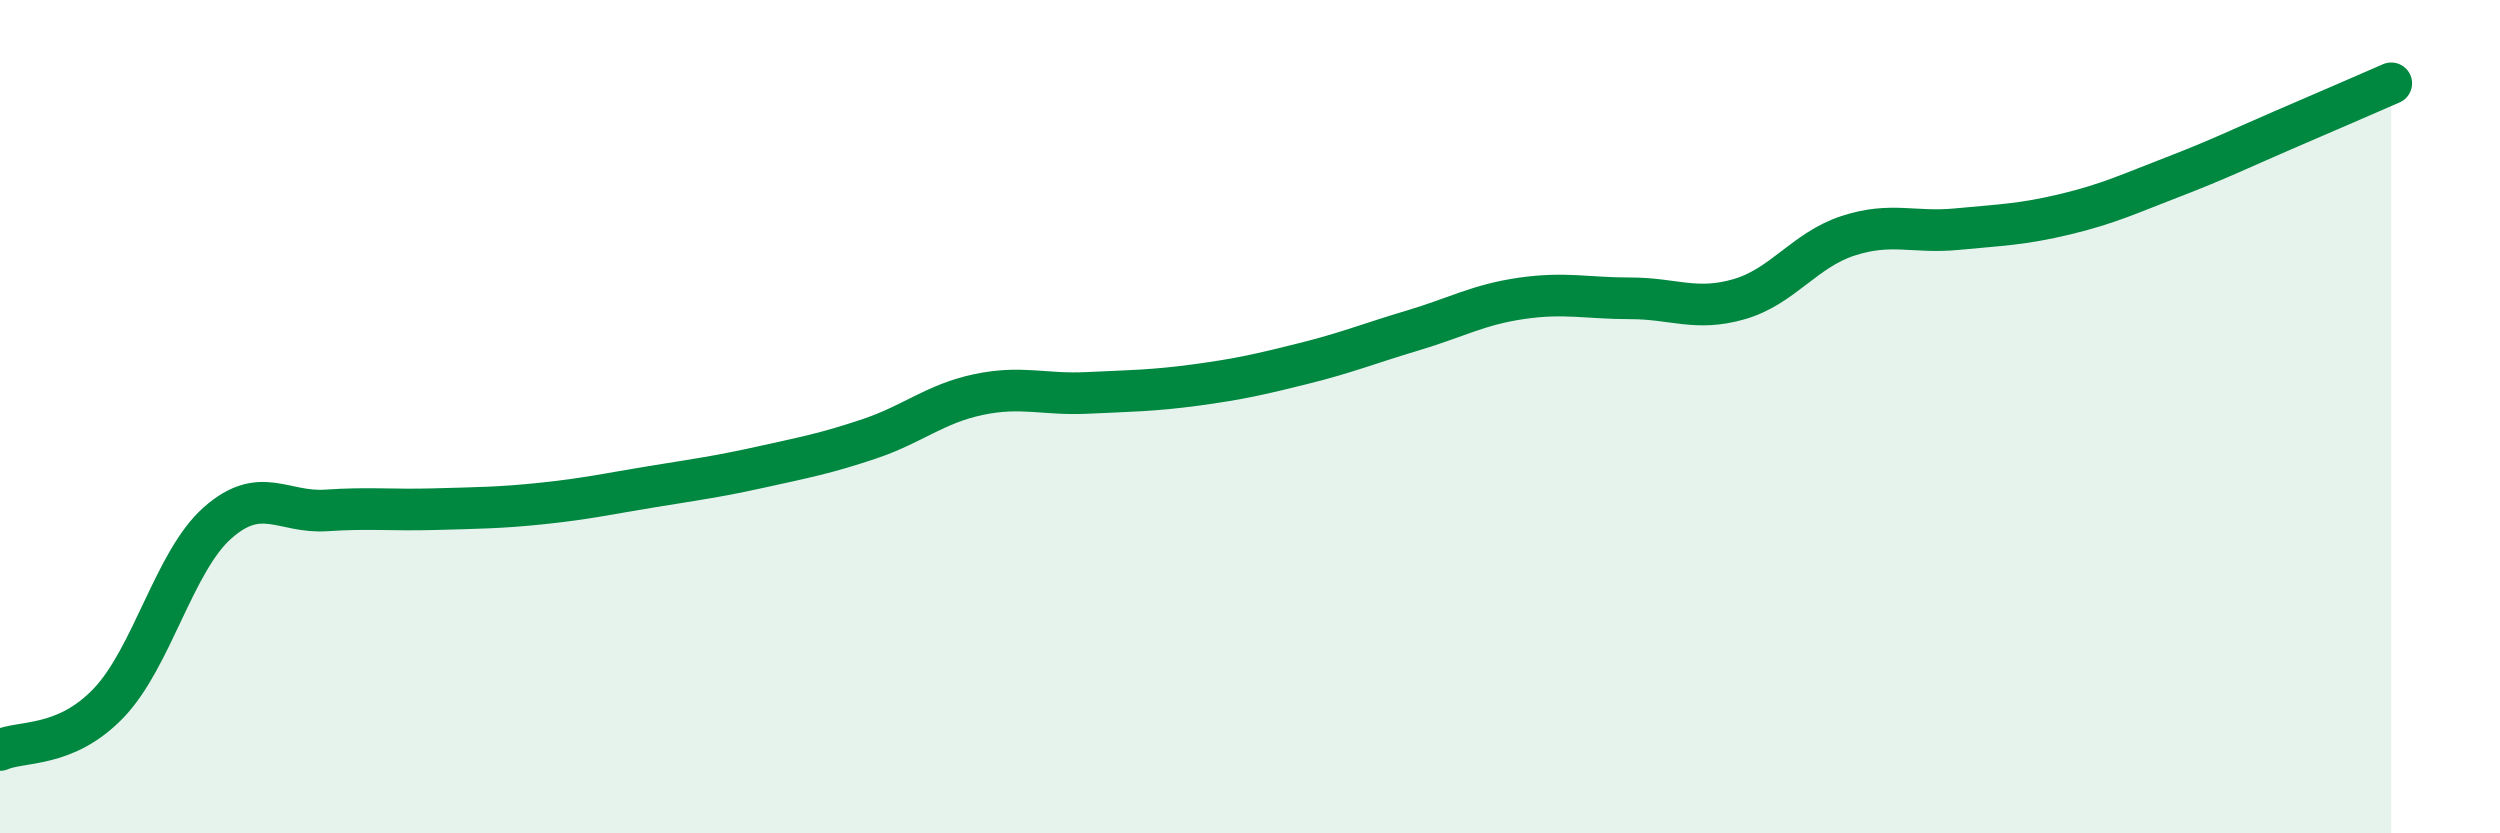
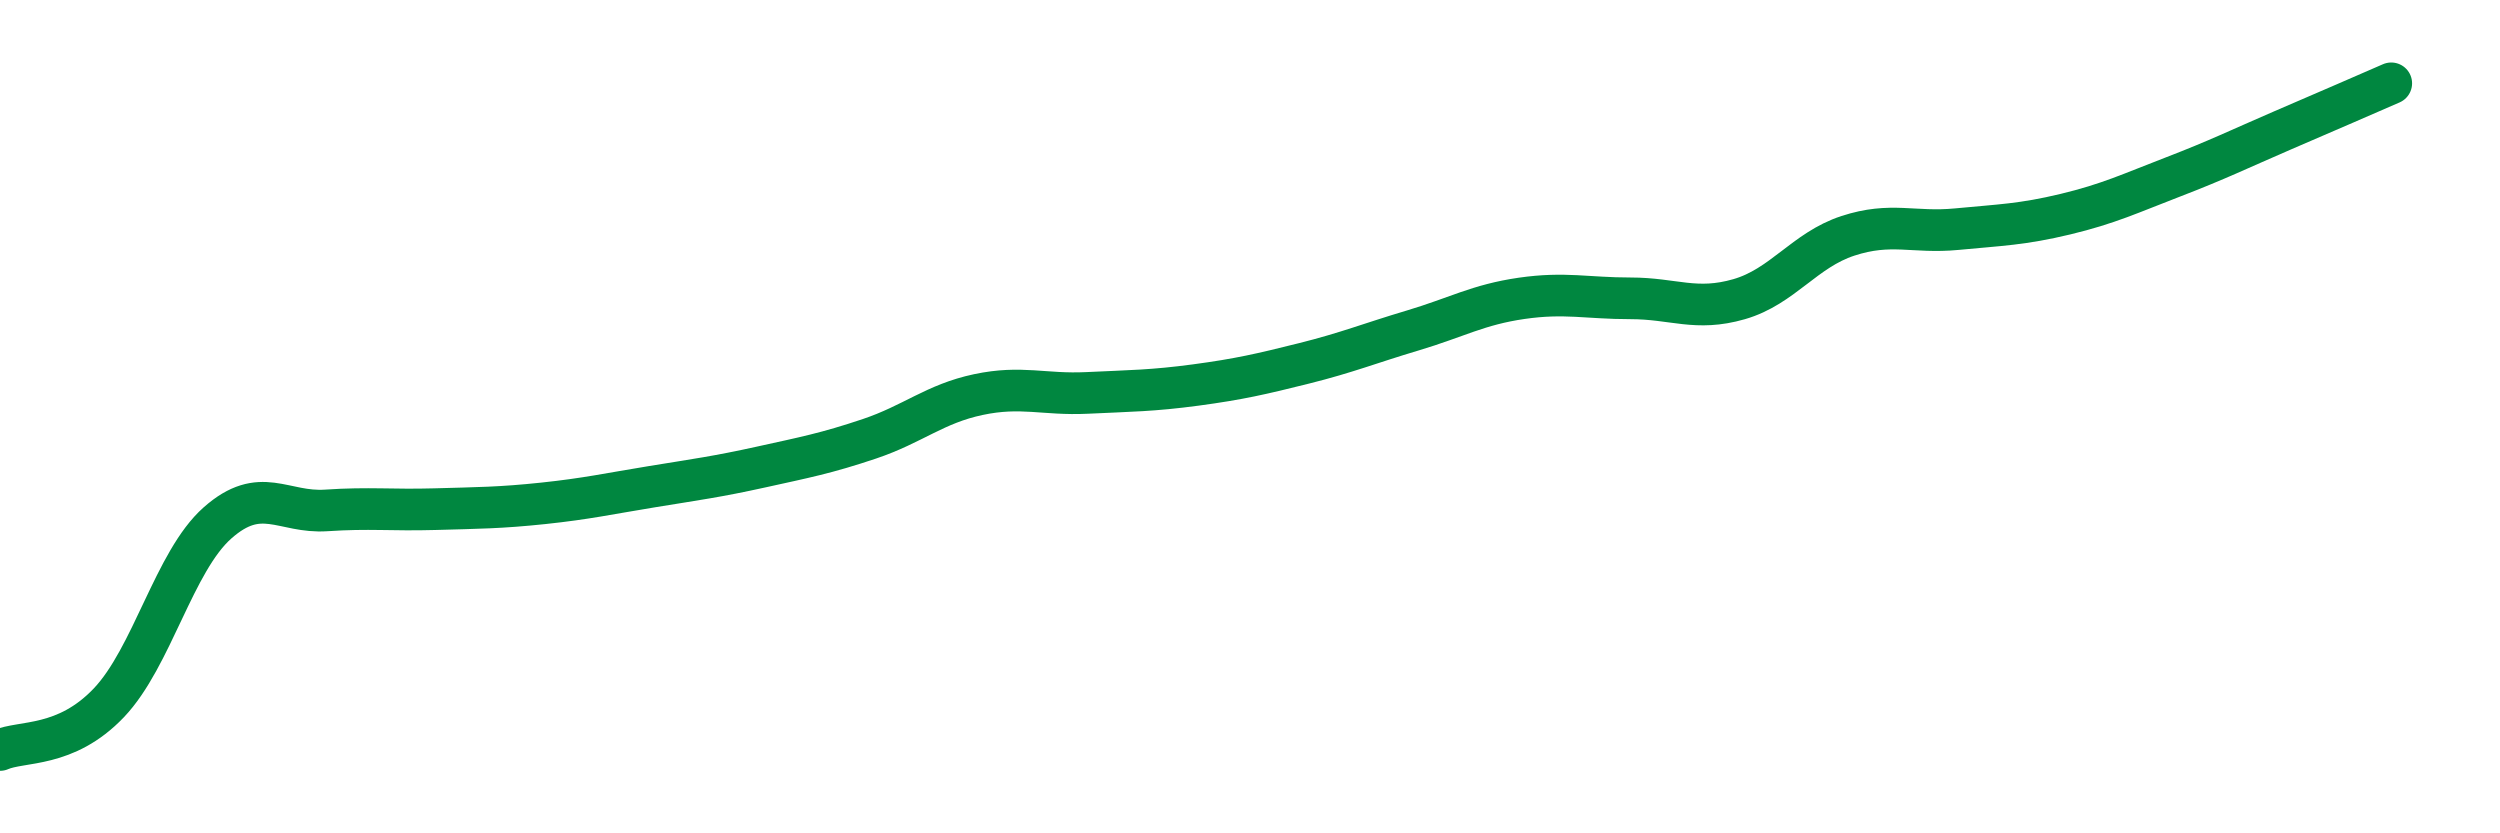
<svg xmlns="http://www.w3.org/2000/svg" width="60" height="20" viewBox="0 0 60 20">
-   <path d="M 0,18 C 0.52,17.77 1.57,17.96 2.61,16.87 C 3.65,15.78 4.18,13.47 5.22,12.55 C 6.26,11.63 6.79,12.32 7.83,12.25 C 8.87,12.18 9.39,12.25 10.43,12.22 C 11.47,12.19 12,12.19 13.04,12.08 C 14.08,11.97 14.61,11.85 15.65,11.68 C 16.69,11.51 17.22,11.44 18.26,11.21 C 19.3,10.98 19.83,10.88 20.87,10.53 C 21.91,10.18 22.44,9.69 23.48,9.47 C 24.52,9.25 25.05,9.48 26.09,9.43 C 27.13,9.38 27.66,9.38 28.7,9.24 C 29.74,9.1 30.26,8.98 31.3,8.72 C 32.34,8.46 32.87,8.24 33.91,7.93 C 34.95,7.62 35.48,7.31 36.52,7.16 C 37.56,7.01 38.09,7.16 39.13,7.16 C 40.17,7.16 40.7,7.48 41.74,7.18 C 42.78,6.88 43.31,6 44.35,5.66 C 45.39,5.32 45.92,5.6 46.96,5.5 C 48,5.4 48.53,5.39 49.57,5.14 C 50.61,4.89 51.13,4.64 52.17,4.24 C 53.21,3.84 53.74,3.58 54.78,3.13 C 55.82,2.68 56.87,2.23 57.39,2L57.39 20L0 20Z" fill="#008740" opacity="0.1" stroke-linecap="round" stroke-linejoin="round" />
  <path d="M 0,18 C 0.52,17.77 1.57,17.96 2.61,16.87 C 3.65,15.78 4.18,13.47 5.22,12.55 C 6.26,11.63 6.79,12.32 7.83,12.25 C 8.87,12.18 9.39,12.25 10.43,12.22 C 11.47,12.19 12,12.19 13.04,12.08 C 14.08,11.97 14.61,11.85 15.65,11.68 C 16.69,11.51 17.22,11.44 18.26,11.21 C 19.3,10.98 19.83,10.88 20.87,10.53 C 21.91,10.18 22.44,9.69 23.48,9.47 C 24.52,9.25 25.05,9.48 26.09,9.43 C 27.13,9.38 27.66,9.38 28.7,9.24 C 29.74,9.1 30.26,8.98 31.3,8.72 C 32.34,8.46 32.87,8.24 33.91,7.93 C 34.95,7.62 35.48,7.31 36.52,7.16 C 37.56,7.01 38.09,7.16 39.13,7.16 C 40.17,7.16 40.7,7.48 41.74,7.18 C 42.78,6.88 43.31,6 44.35,5.66 C 45.39,5.32 45.92,5.6 46.96,5.5 C 48,5.4 48.53,5.39 49.57,5.14 C 50.61,4.89 51.13,4.64 52.17,4.24 C 53.21,3.84 53.74,3.58 54.78,3.13 C 55.82,2.68 56.87,2.23 57.39,2" stroke="#008740" stroke-width="1" fill="none" stroke-linecap="round" stroke-linejoin="round" />
</svg>